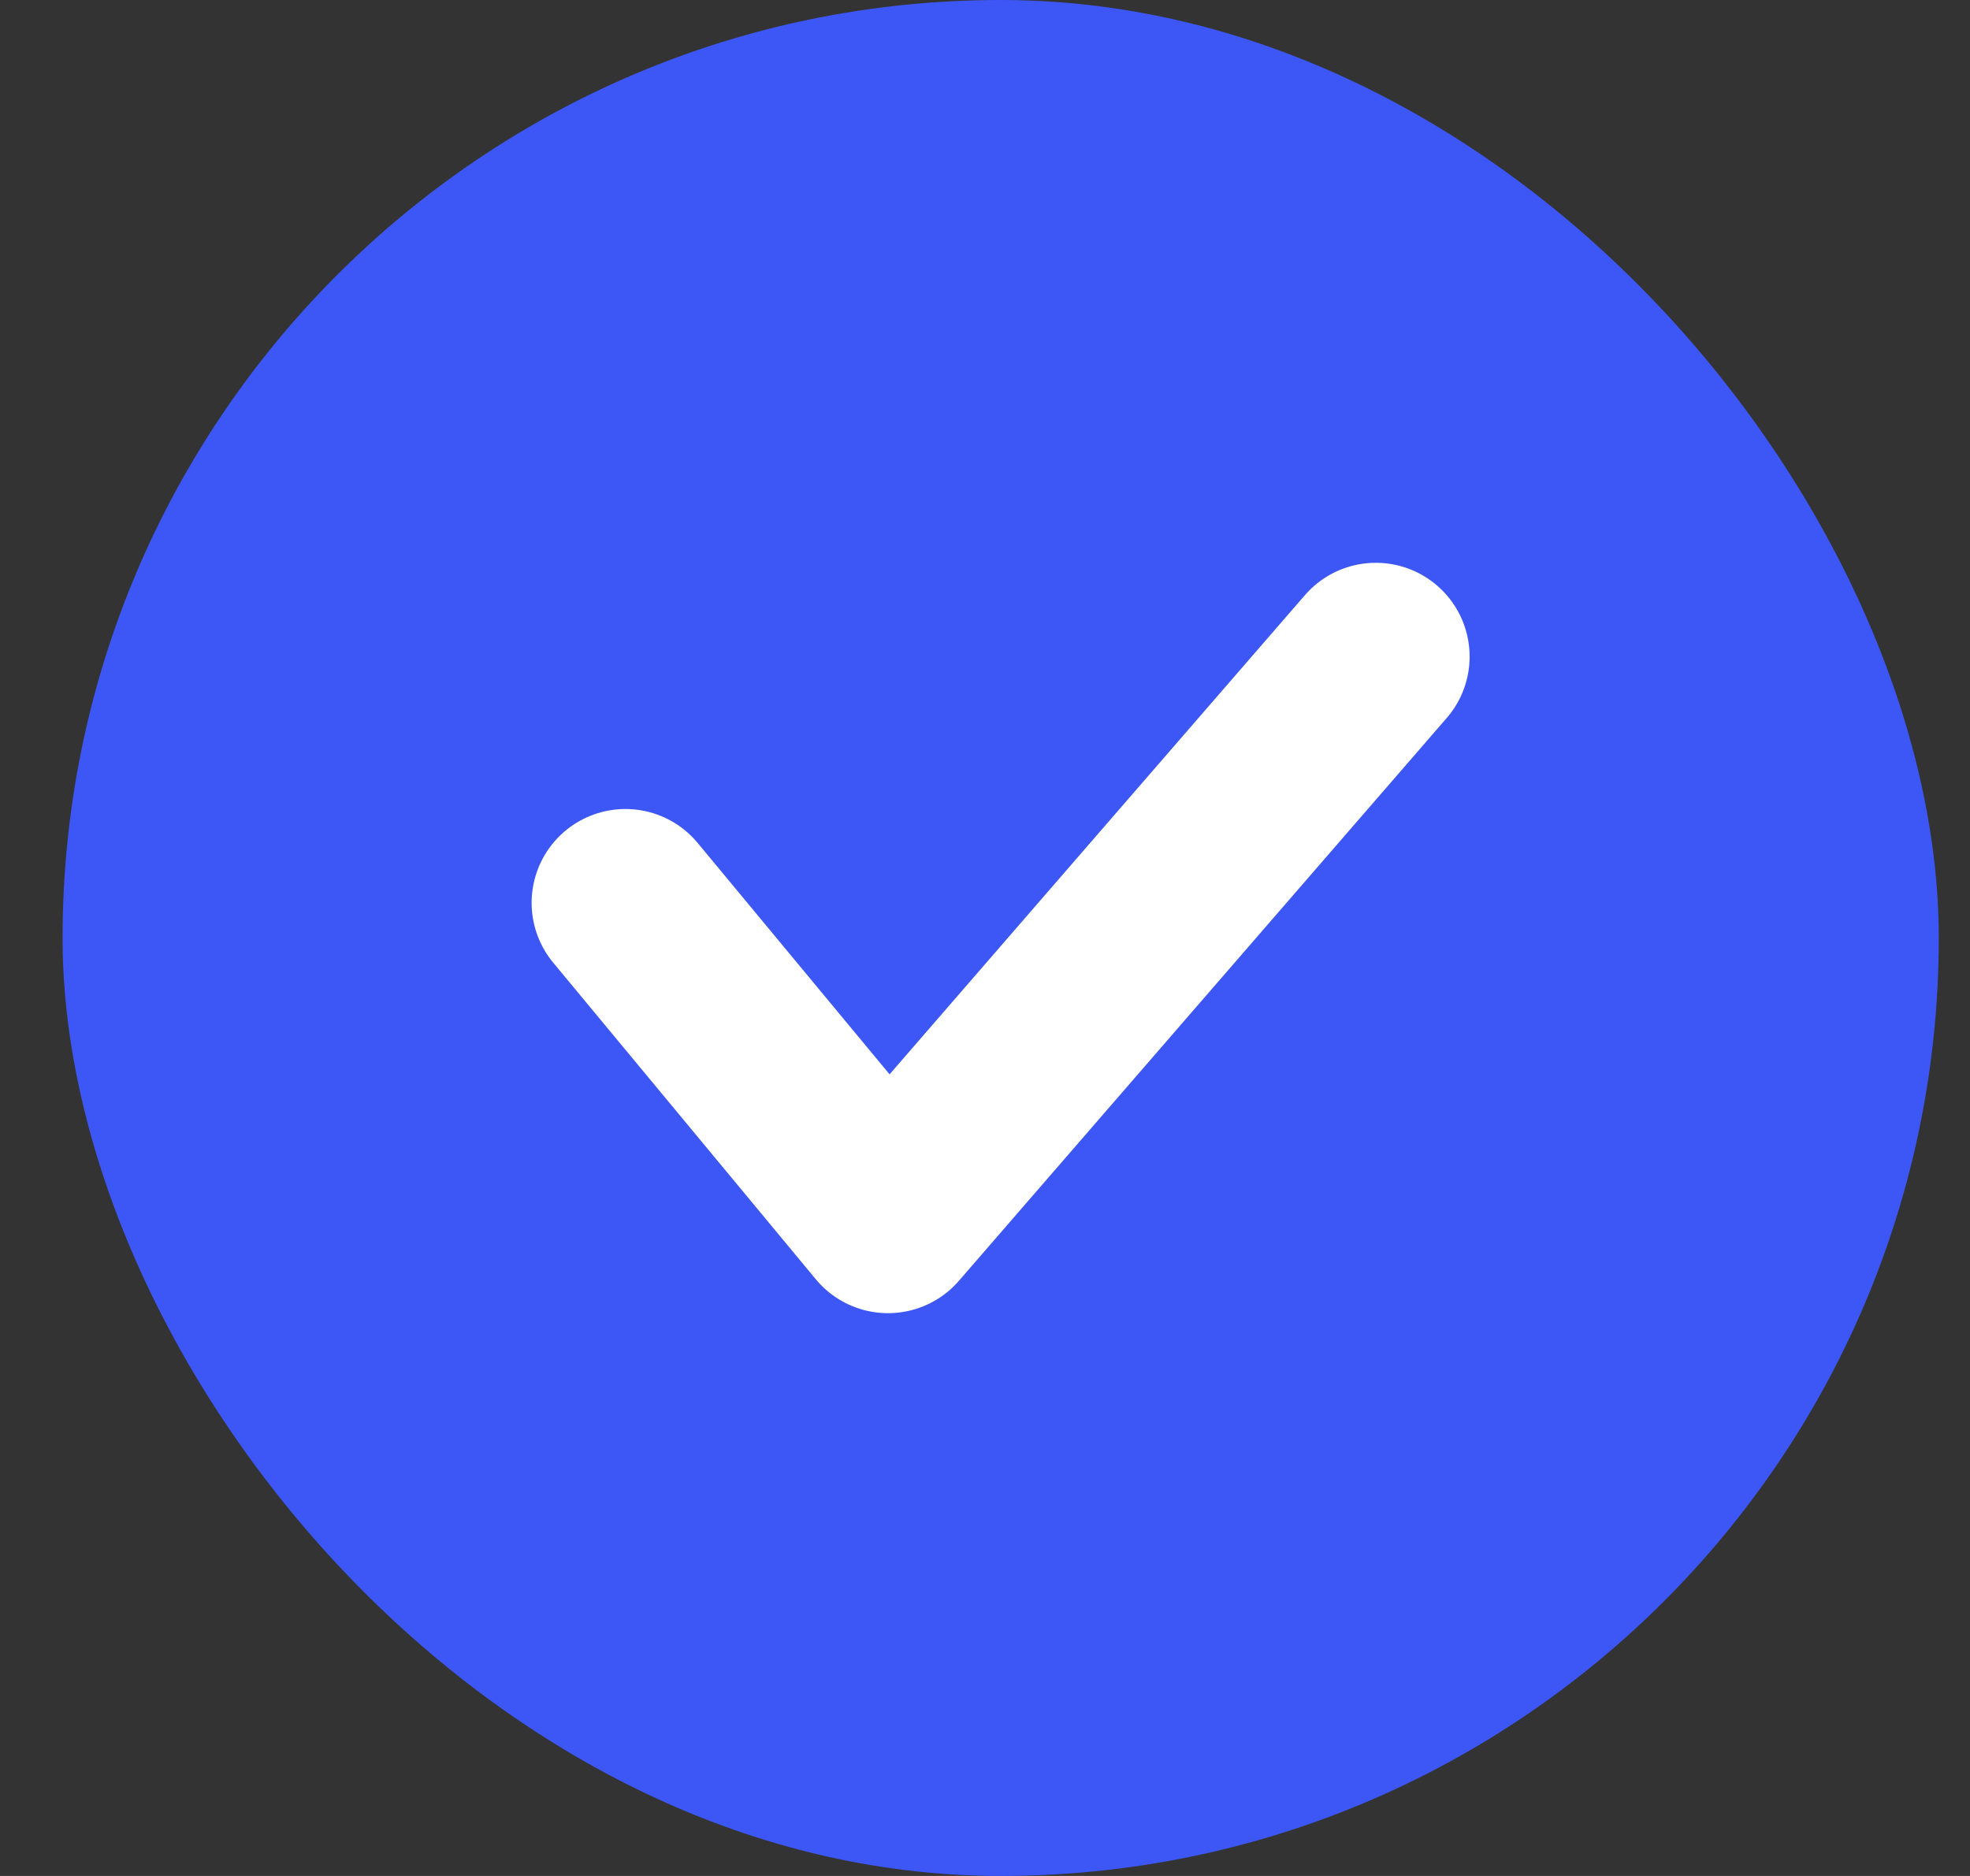
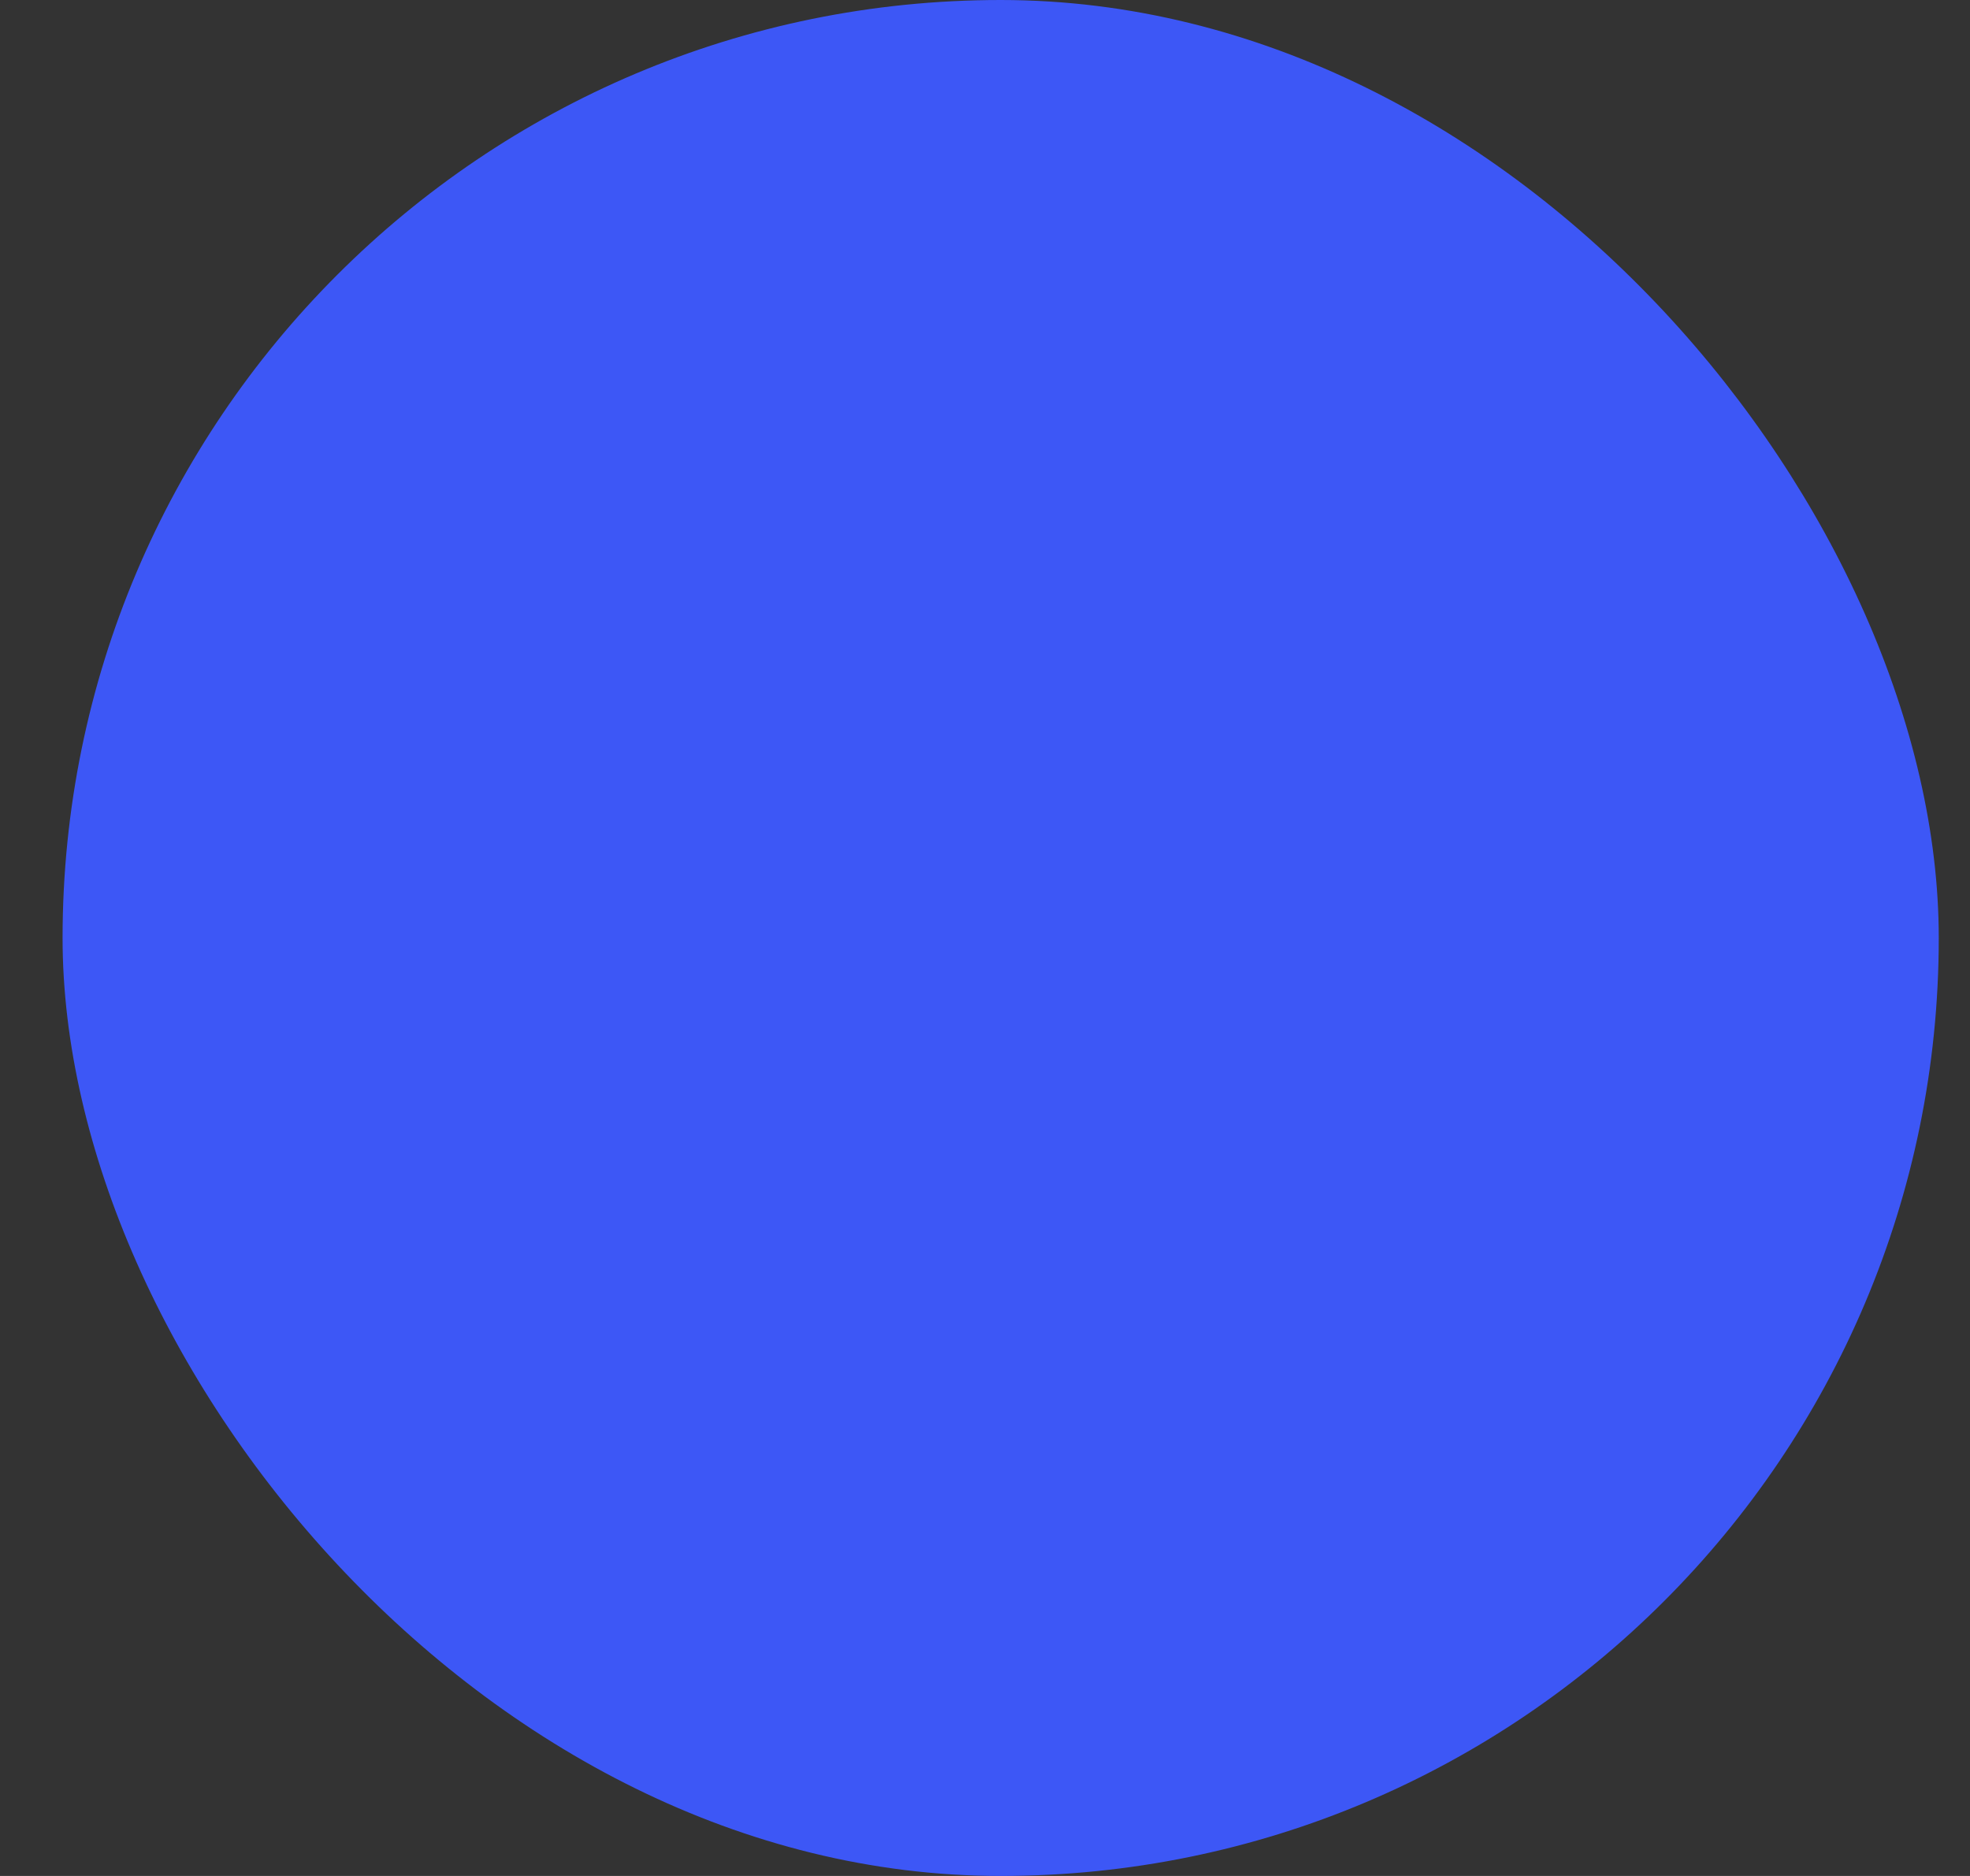
<svg xmlns="http://www.w3.org/2000/svg" width="21" height="20" viewBox="0 0 21 20" fill="none">
  <rect x="0" y="0" width="21" height="20" fill="#333333" stroke="none" />
  <rect x="0.667" width="20" height="20" rx="10" fill="#3D57F6" />
-   <path d="M6.667 9.625L9.466 13L14.666 7" stroke="white" stroke-width="2" stroke-linecap="round" stroke-linejoin="round" />
</svg>